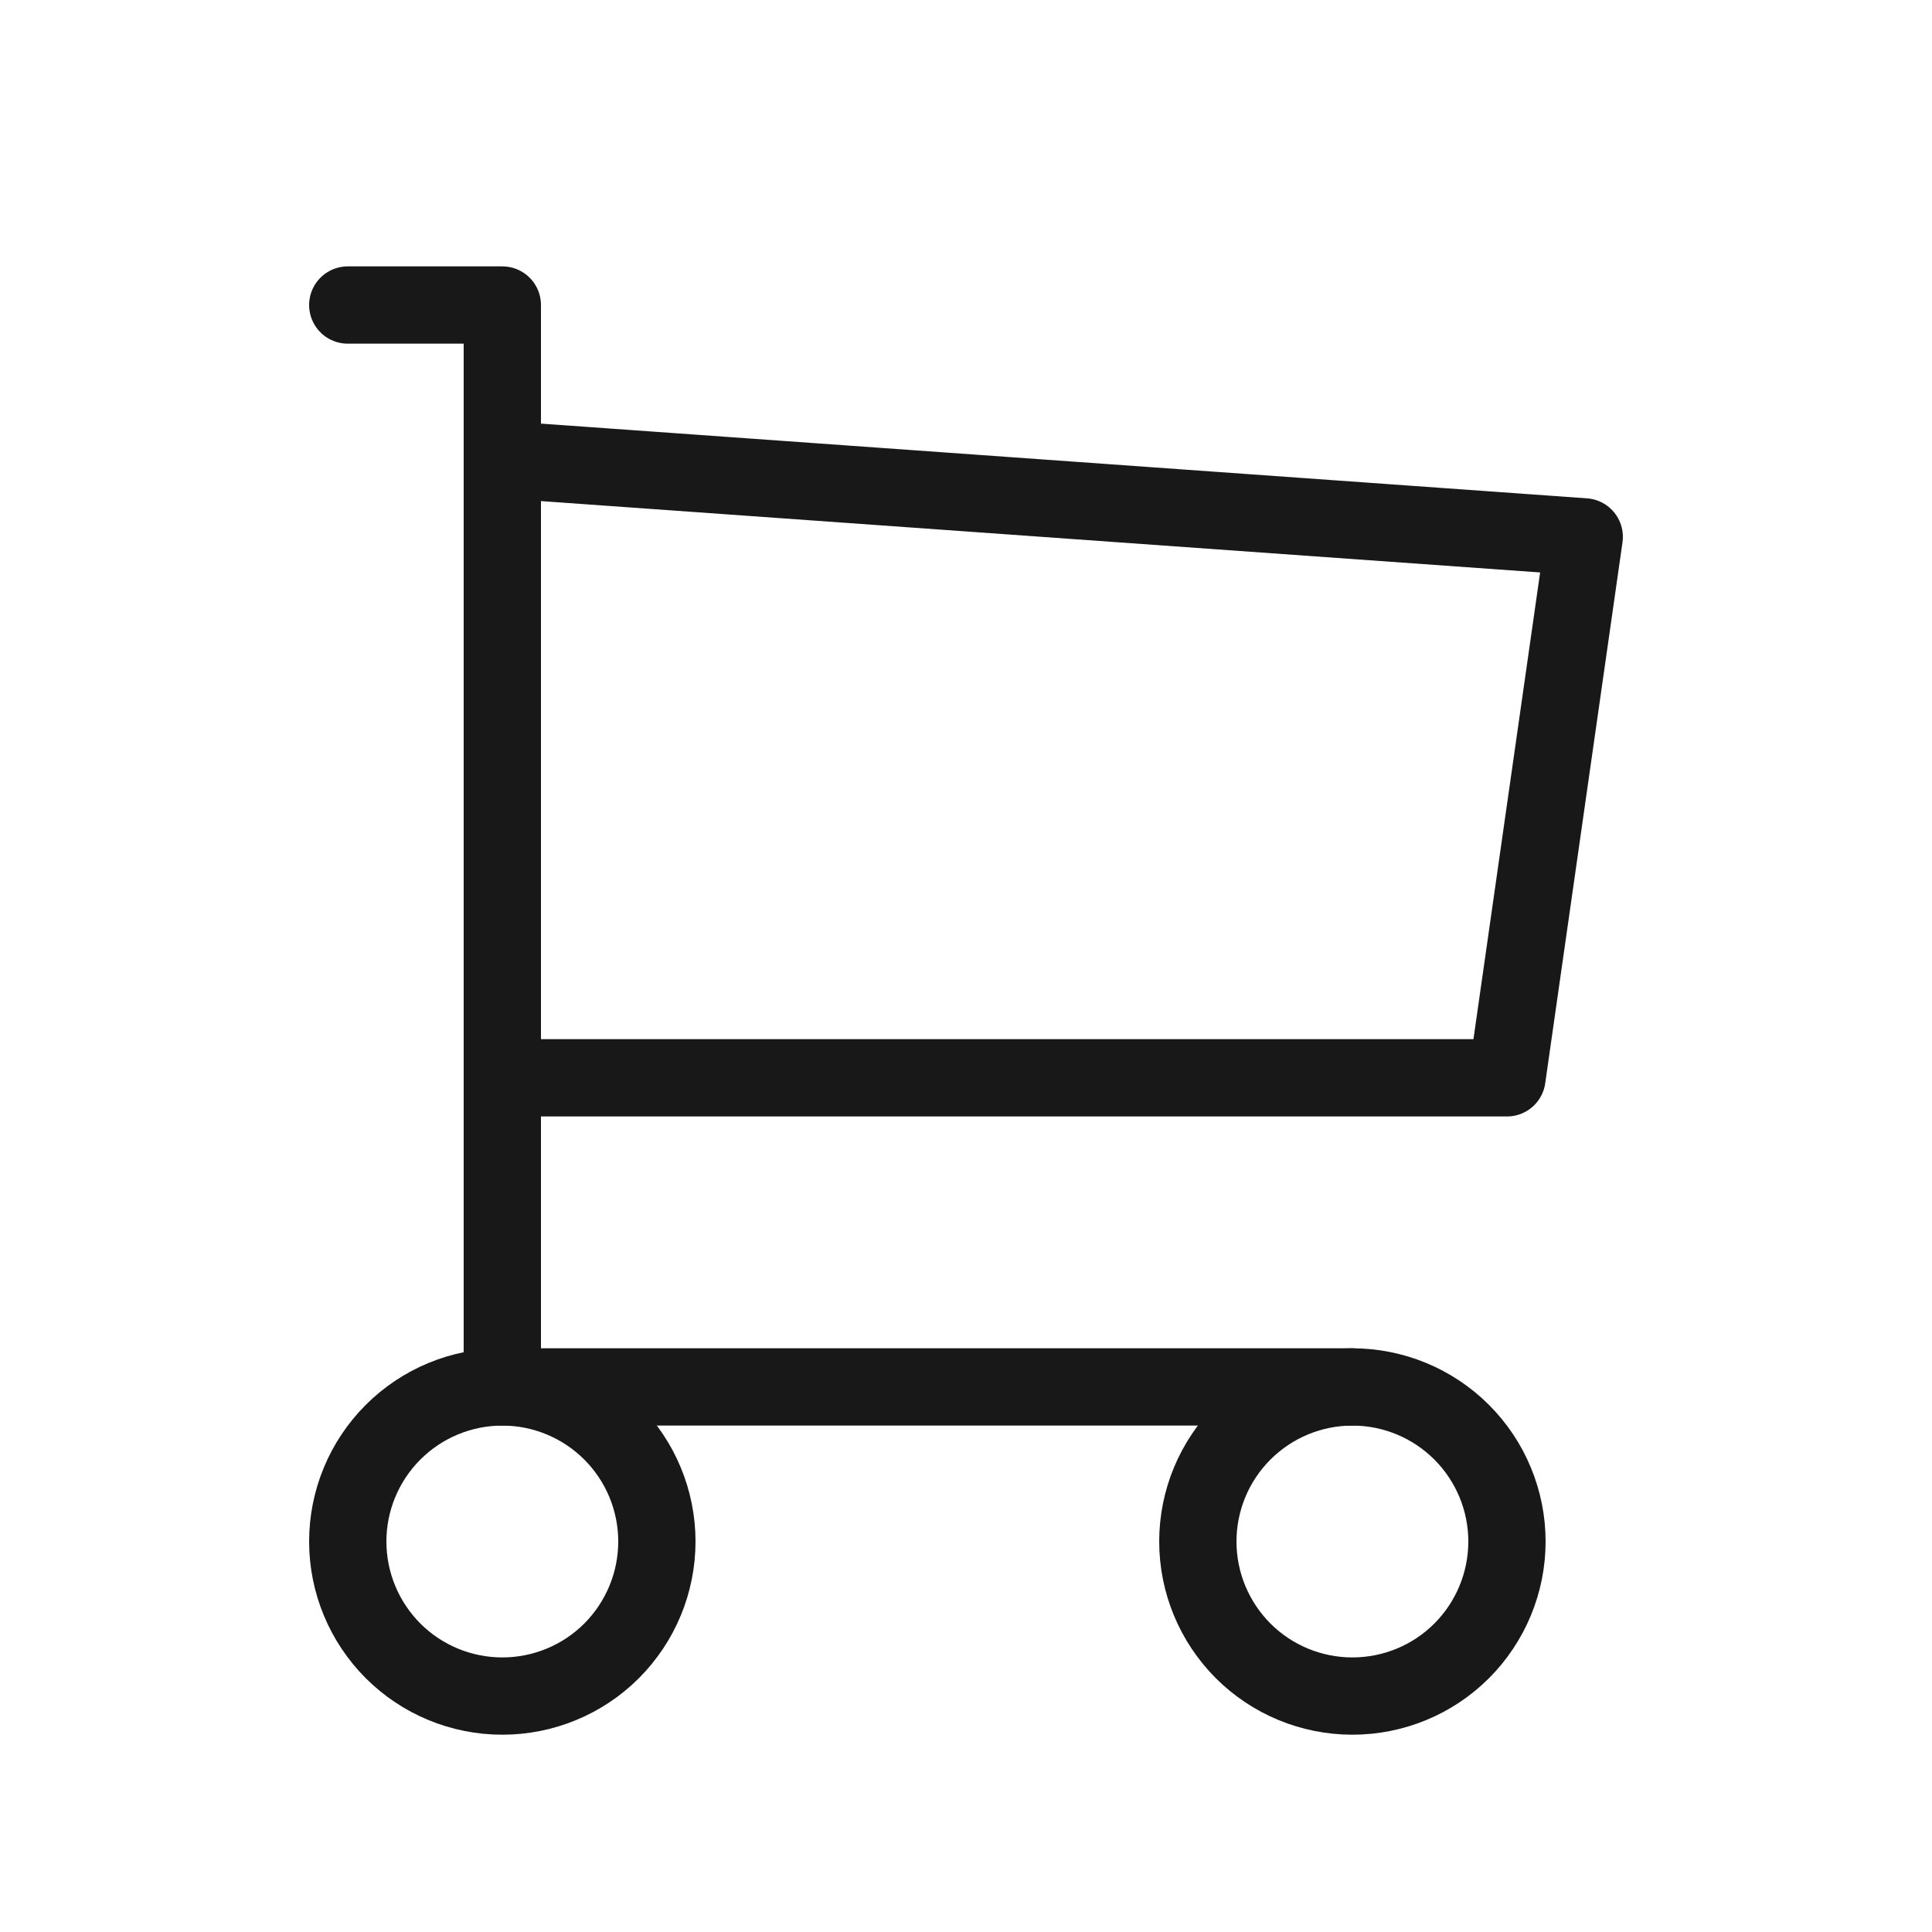
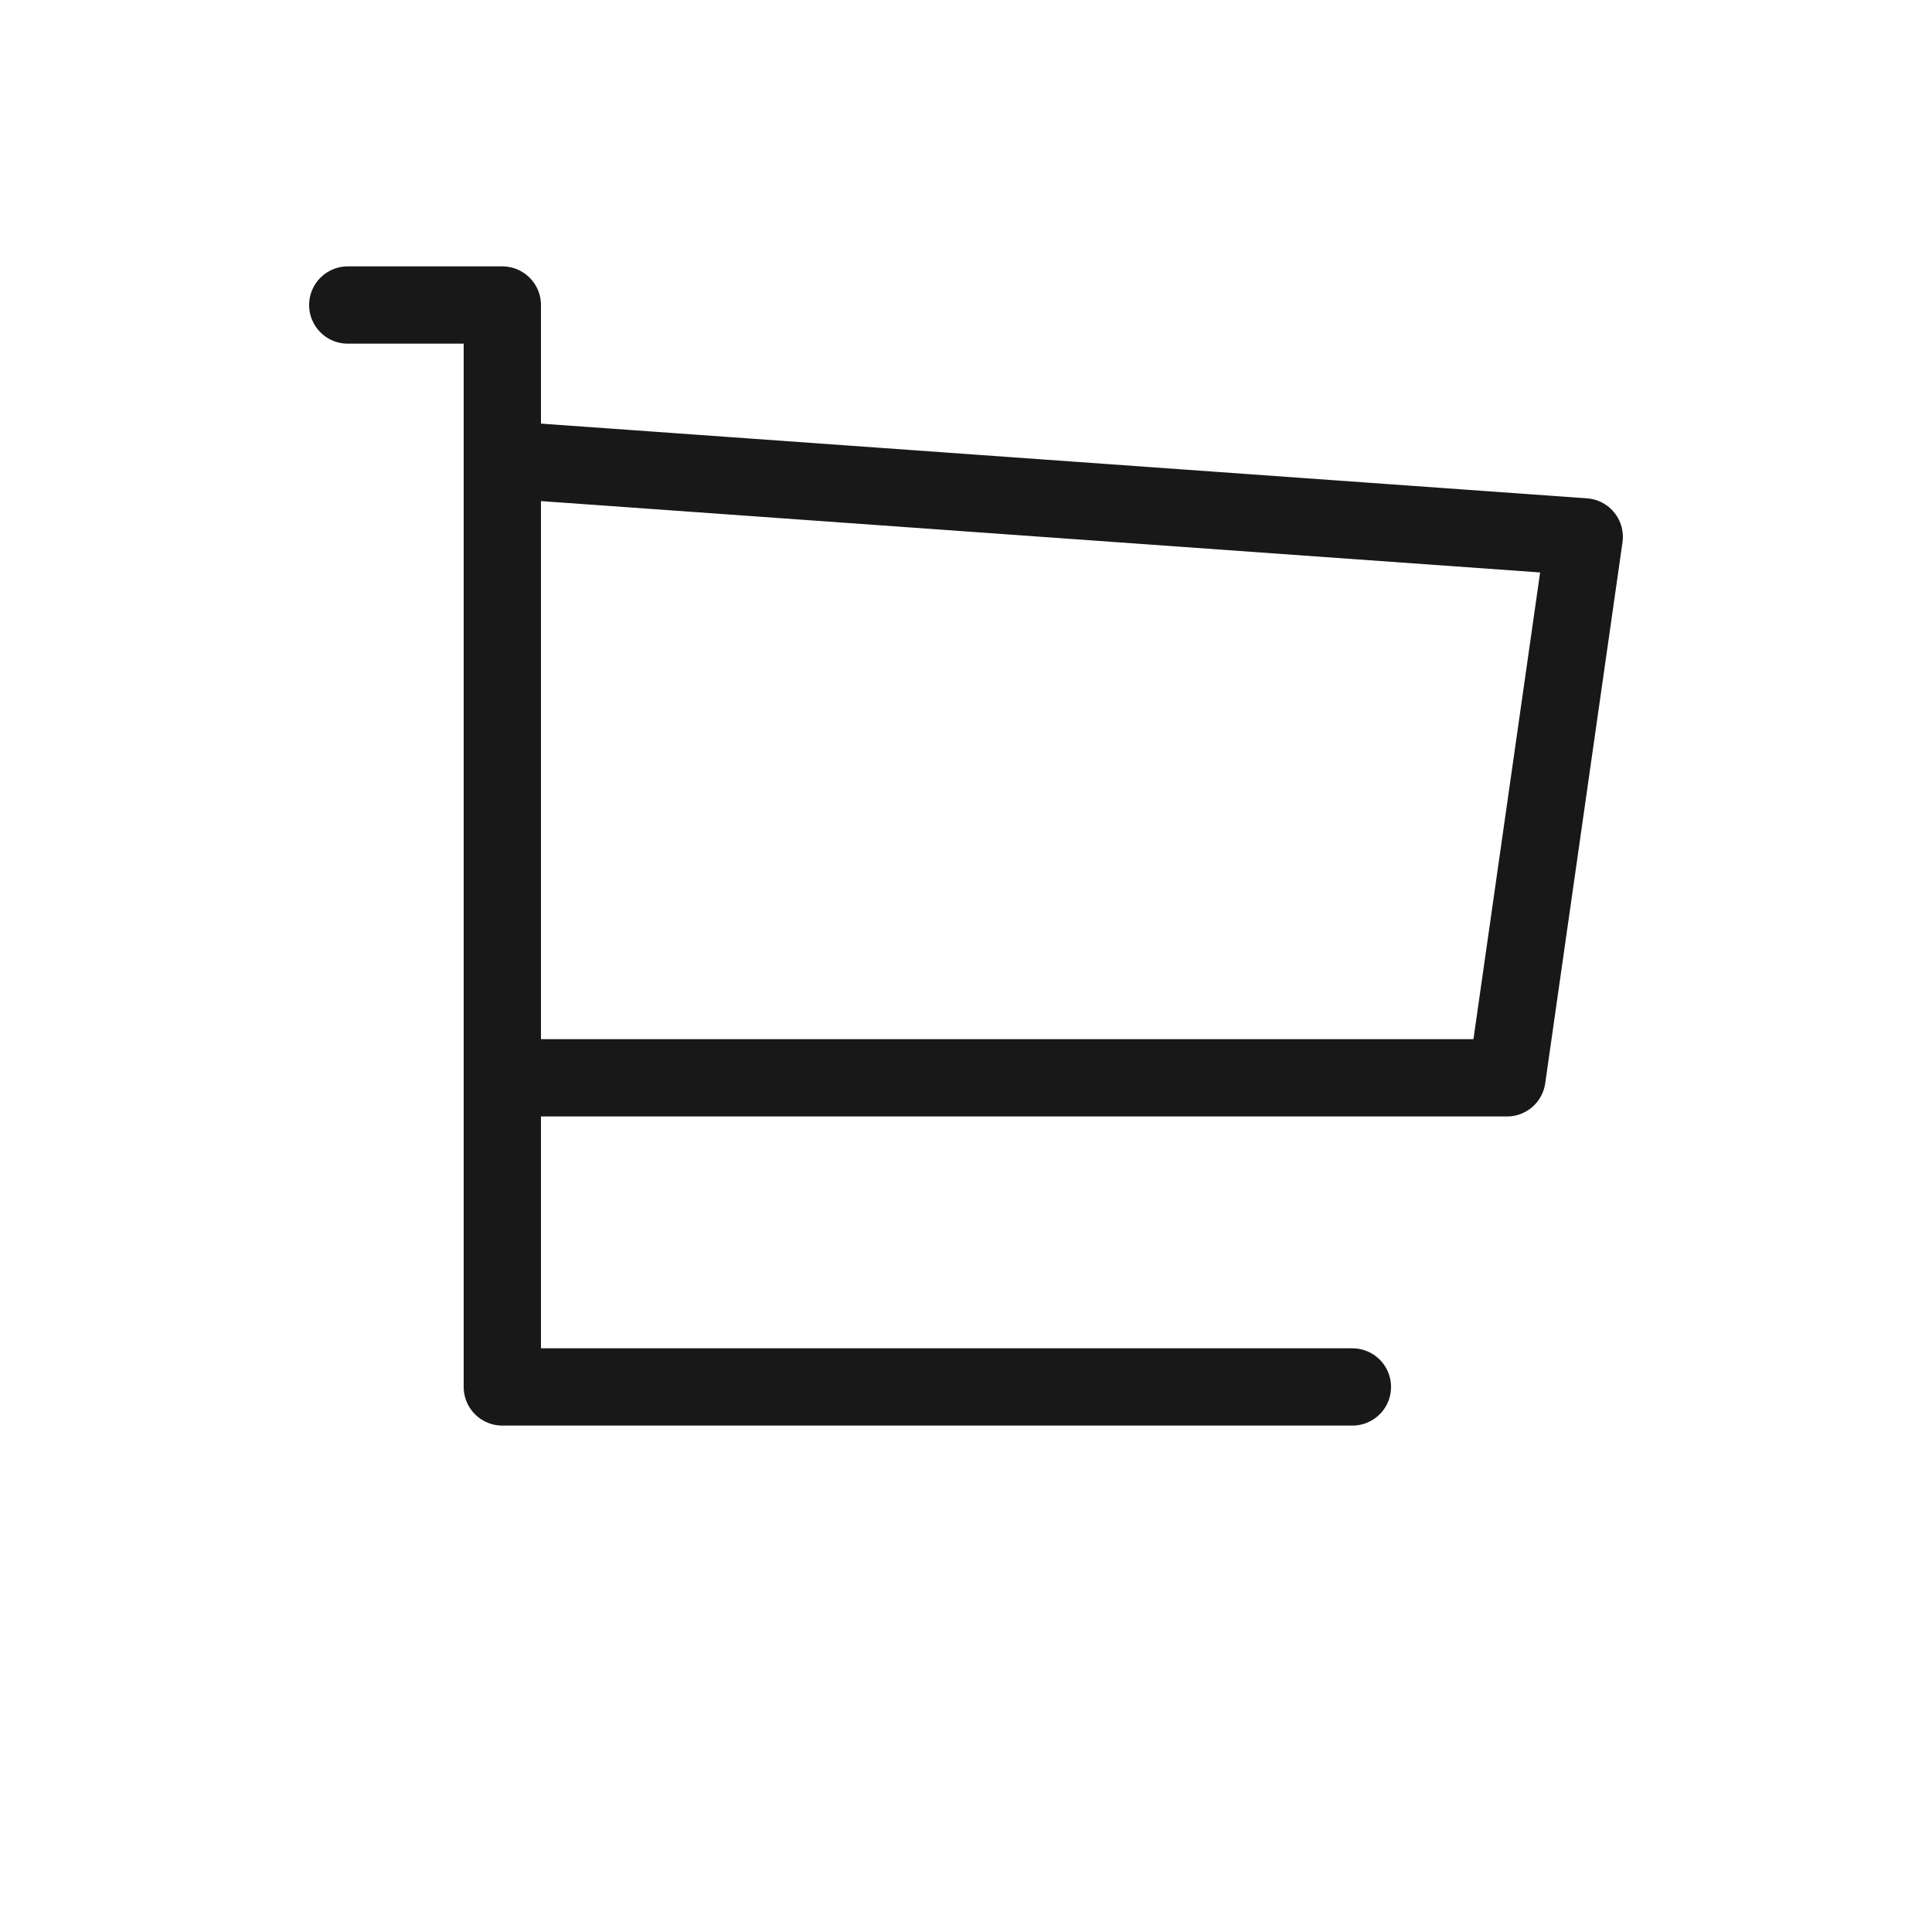
<svg xmlns="http://www.w3.org/2000/svg" width="25" height="25" viewBox="0 0 25 25" fill="none">
  <g clip-path="url(#clip0_100_1753)">
-     <path d="M4.5 19.947C4.5 20.478 4.711 20.986 5.086 21.362C5.461 21.737 5.97 21.947 6.5 21.947C7.03 21.947 7.539 21.737 7.914 21.362C8.289 20.986 8.5 20.478 8.5 19.947C8.5 19.417 8.289 18.908 7.914 18.533C7.539 18.158 7.03 17.947 6.5 17.947C5.97 17.947 5.461 18.158 5.086 18.533C4.711 18.908 4.5 19.417 4.5 19.947Z" stroke="#181818" stroke-linecap="round" stroke-linejoin="round" />
-     <path d="M15.5 19.947C15.5 20.478 15.711 20.986 16.086 21.362C16.461 21.737 16.97 21.947 17.5 21.947C18.03 21.947 18.539 21.737 18.914 21.362C19.289 20.986 19.5 20.478 19.5 19.947C19.5 19.417 19.289 18.908 18.914 18.533C18.539 18.158 18.03 17.947 17.5 17.947C16.97 17.947 16.461 18.158 16.086 18.533C15.711 18.908 15.5 19.417 15.5 19.947Z" stroke="#181818" stroke-linecap="round" stroke-linejoin="round" />
    <path d="M17.5 17.947H6.5V3.947H4.5" stroke="#181818" stroke-linecap="round" stroke-linejoin="round" />
    <path d="M6.5 5.947L20.5 6.947L19.5 13.947H6.5" stroke="#181818" stroke-linecap="round" stroke-linejoin="round" />
  </g>
  <defs>
    <clipPath id="clip0_100_1753">
      <rect width="24" height="24" fill="white" transform="translate(0.5 0.947)" />
    </clipPath>
  </defs>
</svg>